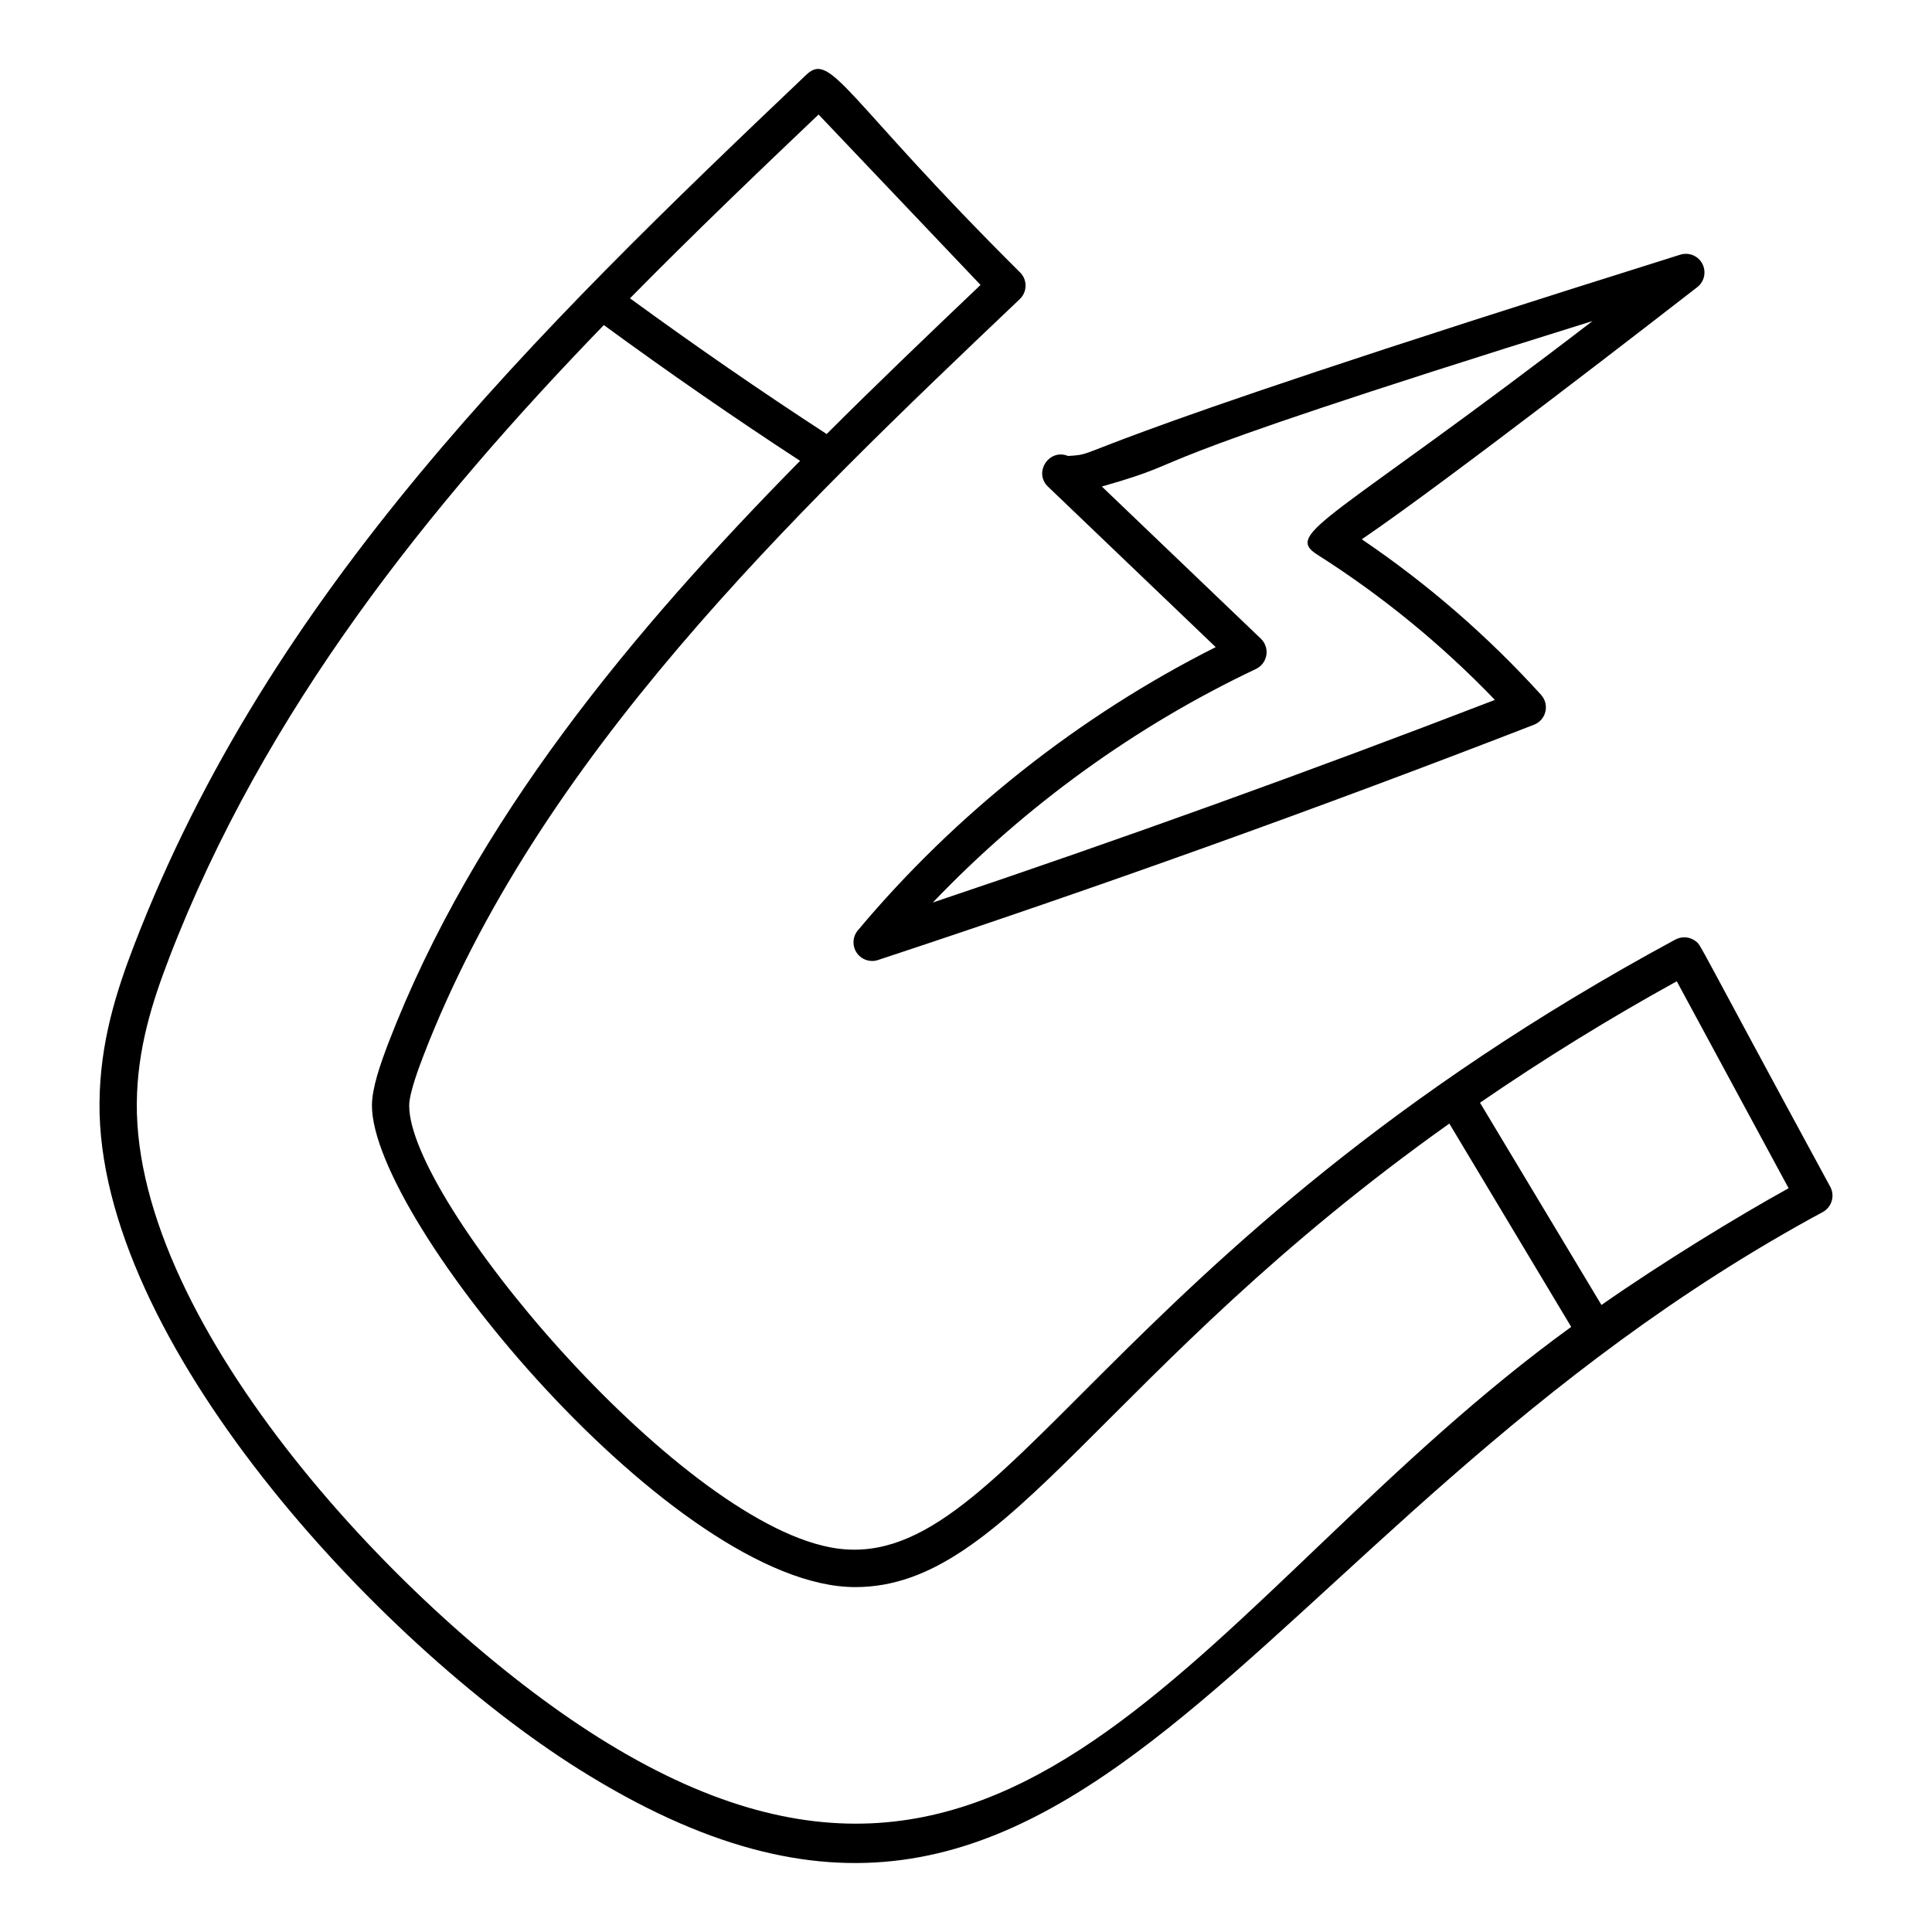
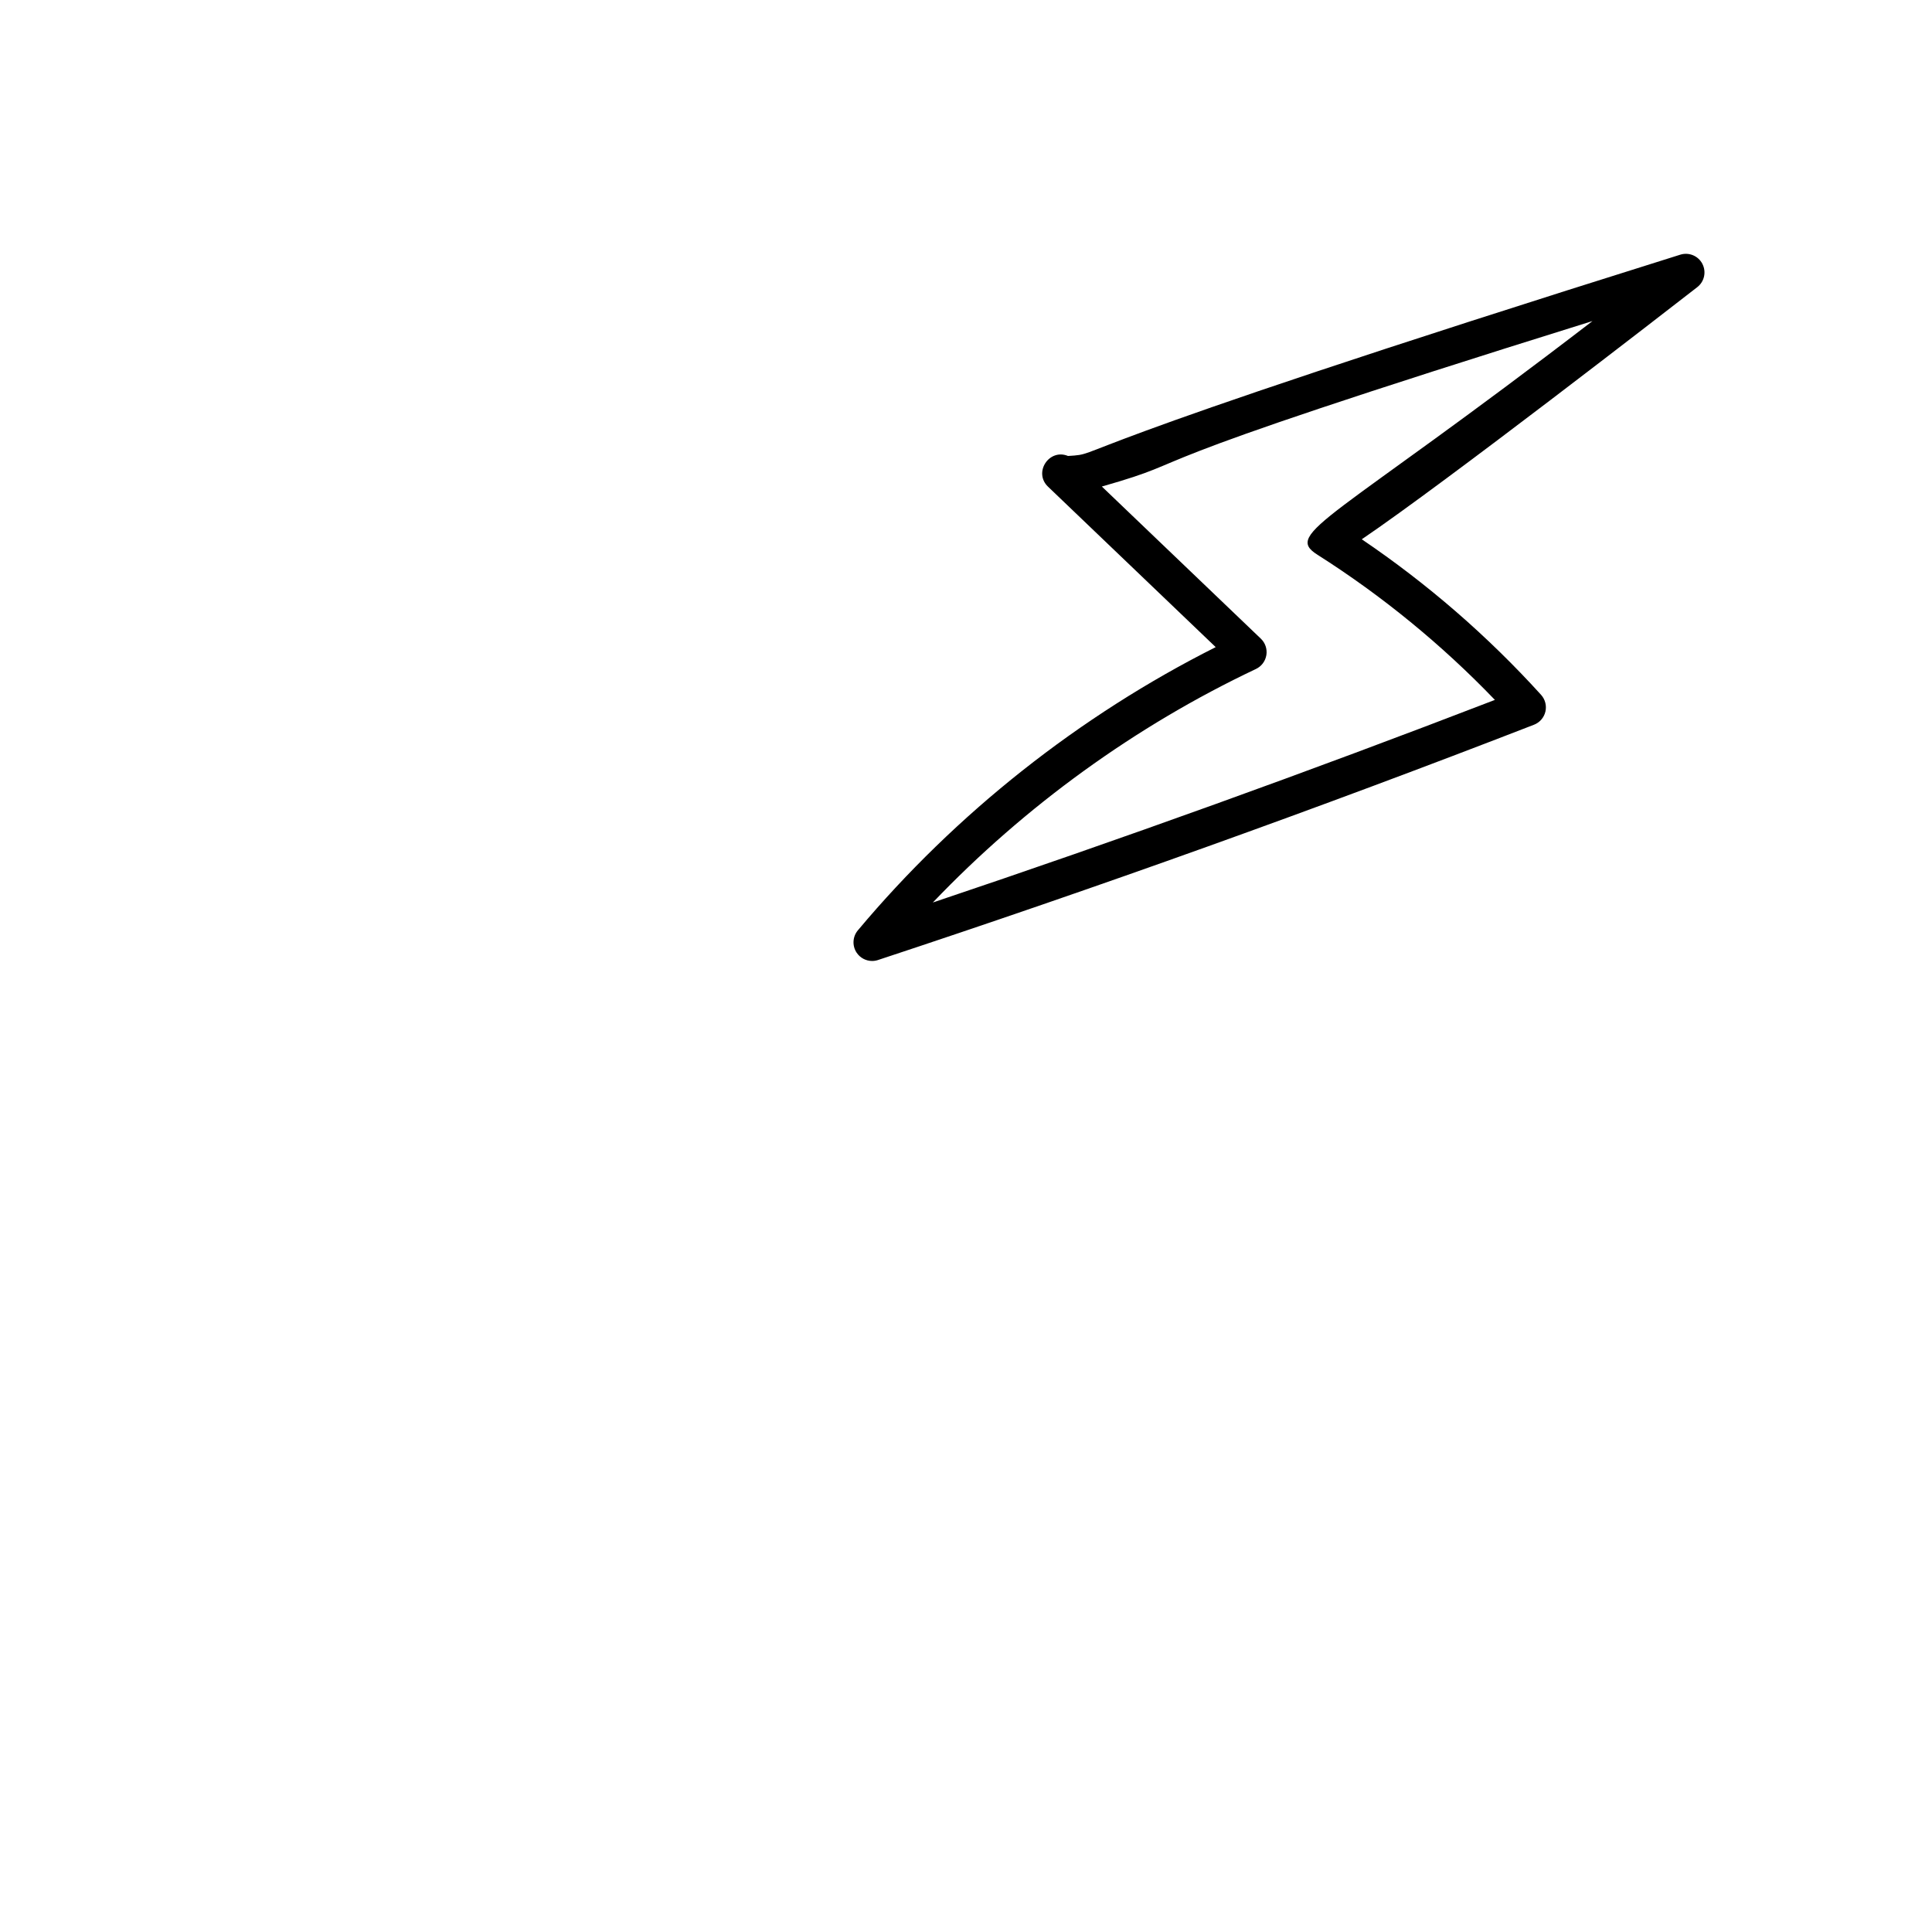
<svg xmlns="http://www.w3.org/2000/svg" fill="#000000" width="800px" height="800px" version="1.1" viewBox="144 144 512 512">
  <g>
-     <path d="m170.37 436.26c-0.547 62.758 73.391 142.86 126.97 176.56 133.08 83.645 173.65-63.312 329.7-147.61 1.152-0.621 2.012-1.68 2.383-2.934 0.375-1.254 0.238-2.609-0.387-3.762-36.281-66.836-34.113-63.836-35.578-65.02-1.539-1.246-3.676-1.449-5.457-0.508-152.11 82.223-177.69 170.03-224.06 161.06-41.371-8.031-111.68-92.121-111.5-117.12 0.035-3.356 2.707-10.367 3.711-12.988 30.348-78.902 97.281-142.87 158.1-200.67 1.973-1.875 2.055-5.008 0.172-6.981-46.398-46.102-50.062-58.816-56.715-52.504-72.133 68.551-142.07 136.84-178.17 230.71-4.684 12.191-9.035 25.684-9.168 41.754zm417.99-32.211 29.641 54.844c-13.43 7.422-33.219 19.504-49.602 30.934l-32.184-53.598c16.863-11.582 34.367-22.383 52.145-32.18zm-227.43-229.7 42.926 45.164c-13.324 12.672-27.828 26.555-40.781 39.508-17.258-11.219-34.754-23.293-52.125-35.965 17.168-17.434 34.973-34.438 49.98-48.707zm-172.17 223.7c25.375-65.988 69.031-120.12 115.26-167.9 17.328 12.676 34.762 24.719 52.008 35.977-44.41 45.105-86.469 95.441-109.1 154.28-2.238 5.871-4.312 11.918-4.359 16.434-0.219 30.434 80.34 127.76 128.09 127.76 41.09 0 65.746-57.703 157.43-122.84l32.297 53.883c-96.676 70-145.4 179.45-257.77 108.82-51.625-32.469-122.87-108.96-122.36-168.12 0.121-14.5 4.16-26.973 8.512-38.289z" />
    <path d="m595.15 213.92c-1.105-2.117-3.555-3.137-5.848-2.43-172.16 53.973-151.57 52.688-162.27 53.348-4.992-2.059-9.238 4.359-5.293 8.141l44.434 42.516c-36.18 18.215-68.855 44.055-94.832 75.059-1.418 1.691-1.539 4.121-0.301 5.949 0.938 1.379 2.481 2.164 4.086 2.164 0.516 0 1.035-0.082 1.547-0.25 58.23-19.219 116.72-40.195 173.85-62.355 1.52-0.59 2.648-1.887 3.023-3.469 0.371-1.586-0.059-3.25-1.148-4.457-14.137-15.586-30.094-29.422-47.512-41.219 22.18-15.039 81.344-60.945 88.898-66.812 1.895-1.461 2.465-4.066 1.359-6.184zm-102.04 77.074c17.176 10.91 32.973 23.832 47.051 38.488-49.043 18.902-99.027 36.926-148.95 53.691 24.422-25.578 53.715-46.789 85.621-61.883 1.473-0.695 2.504-2.07 2.766-3.676 0.262-1.605-0.285-3.238-1.461-4.359l-42.137-40.32c28.738-8.203-2.773-2.469 130.03-43.855-69.164 53.117-82.043 56.141-72.918 61.914z" />
  </g>
</svg>